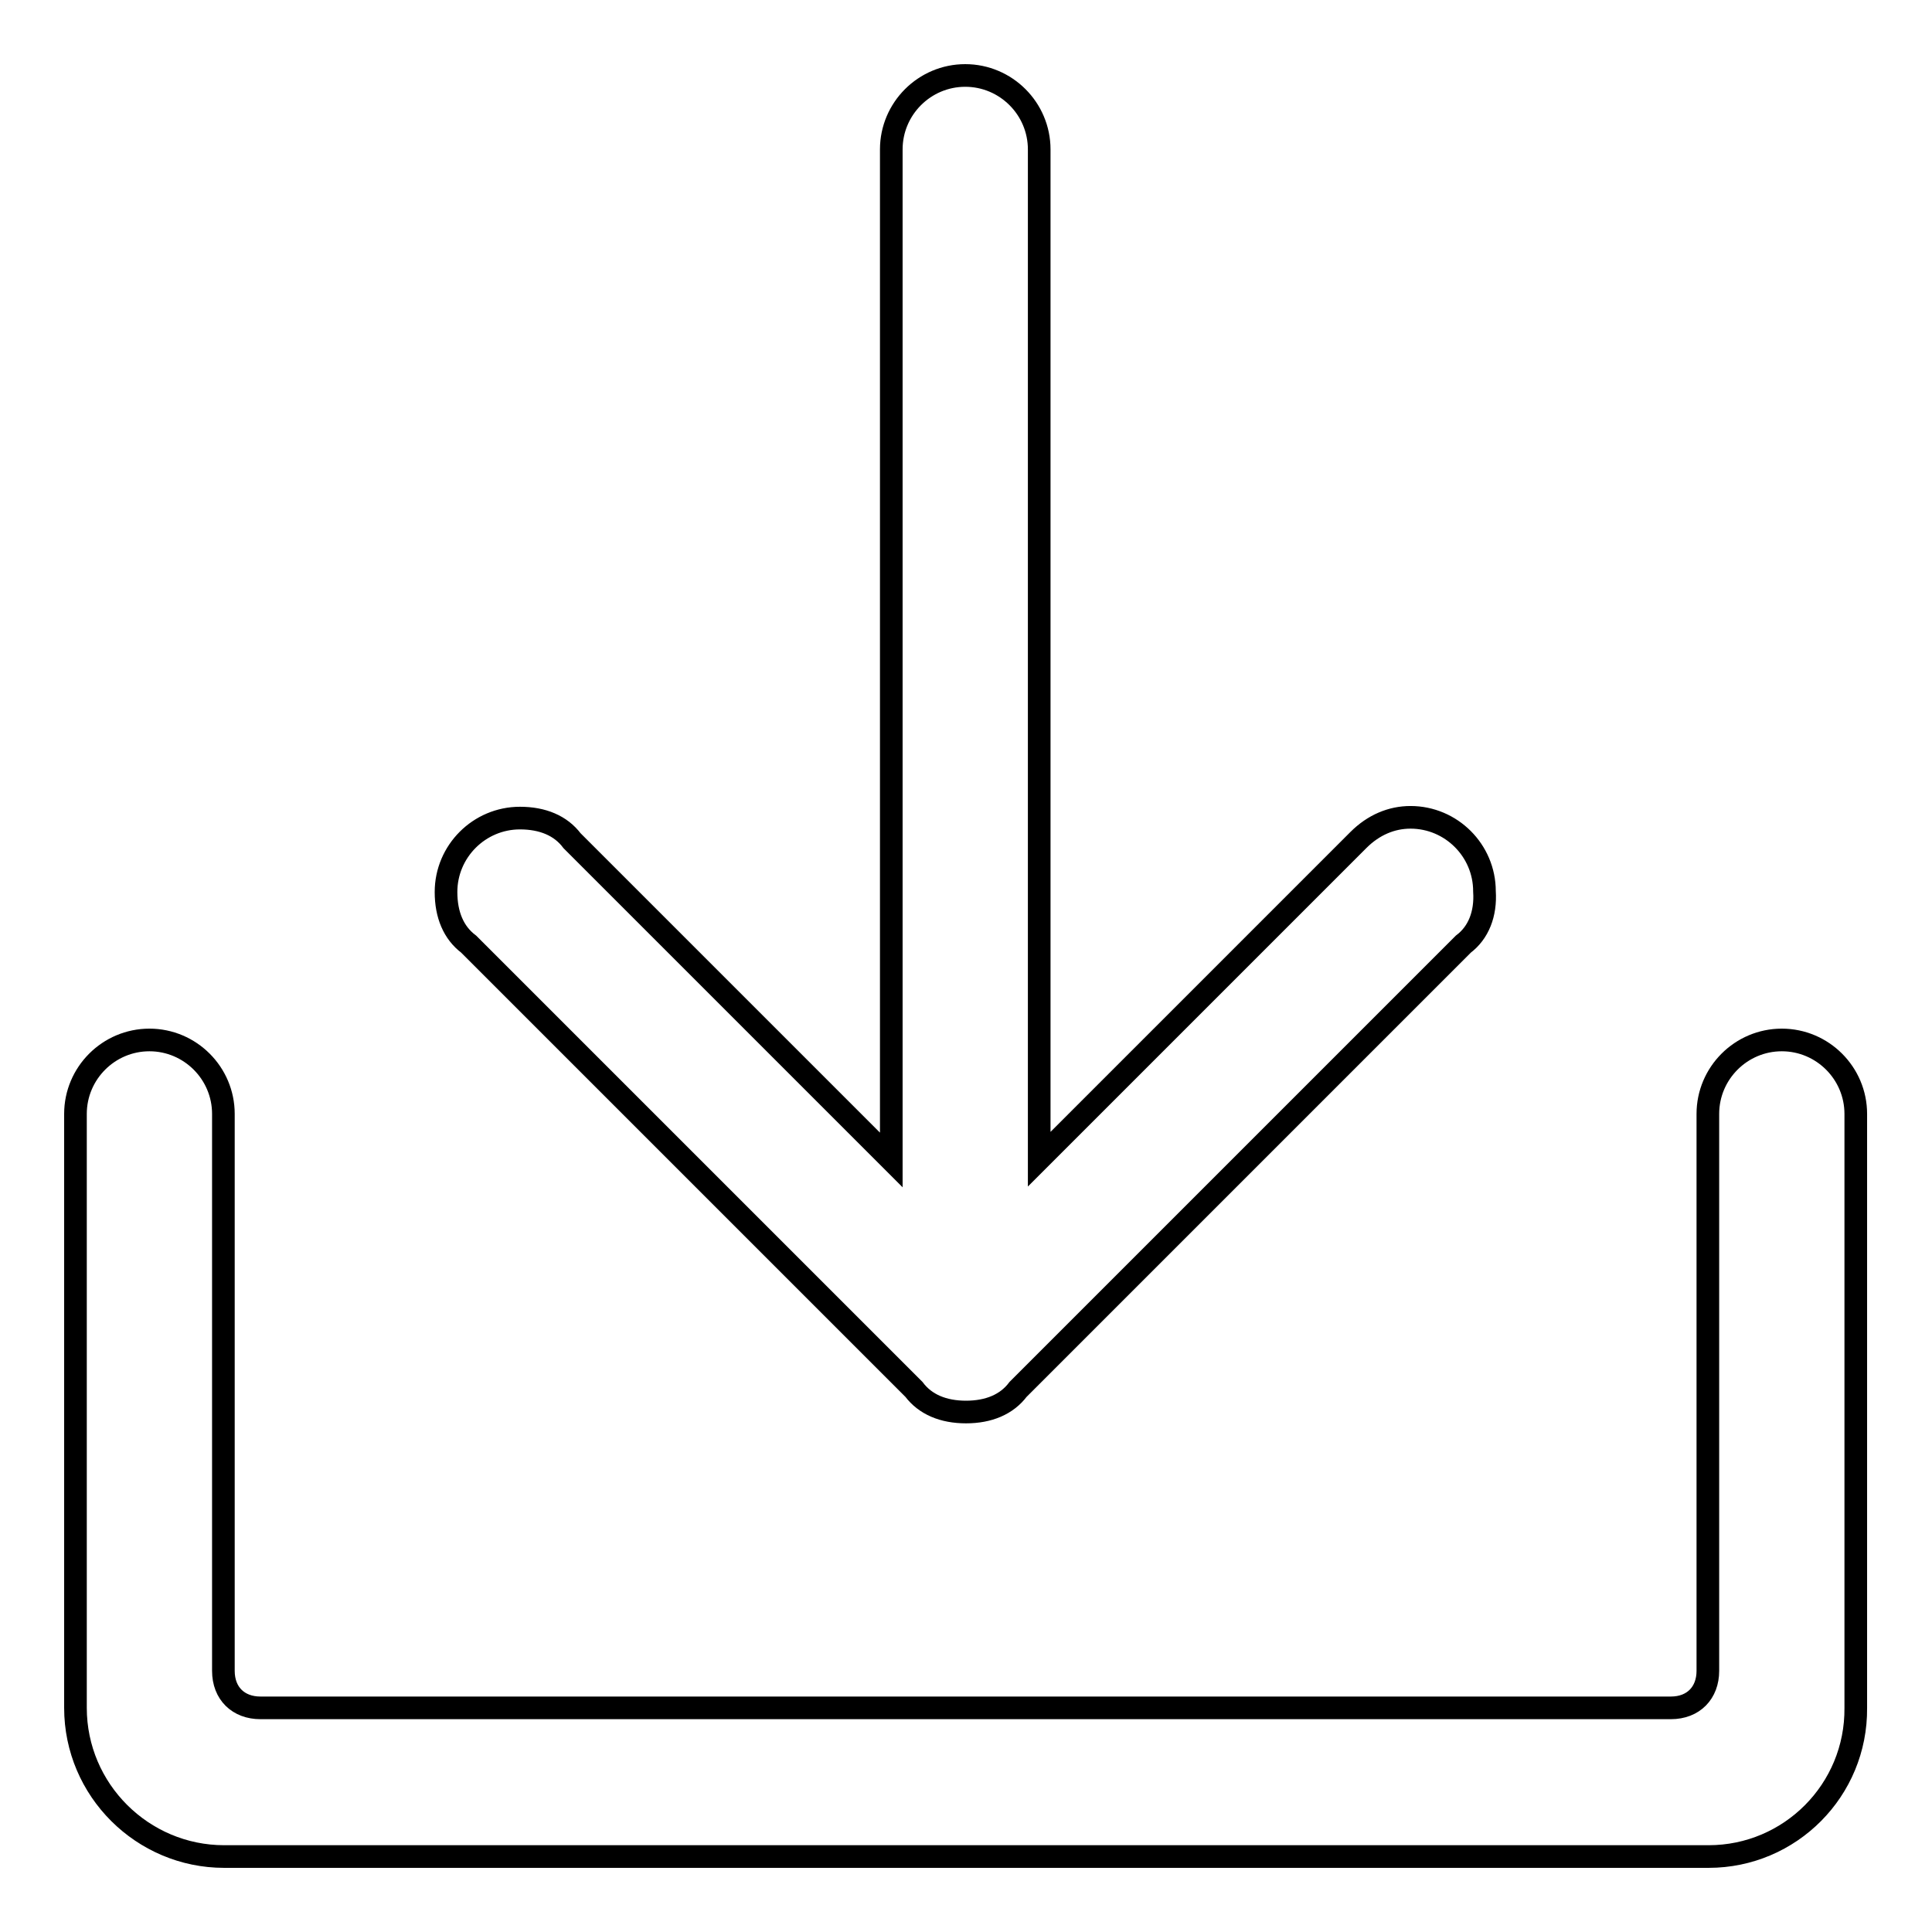
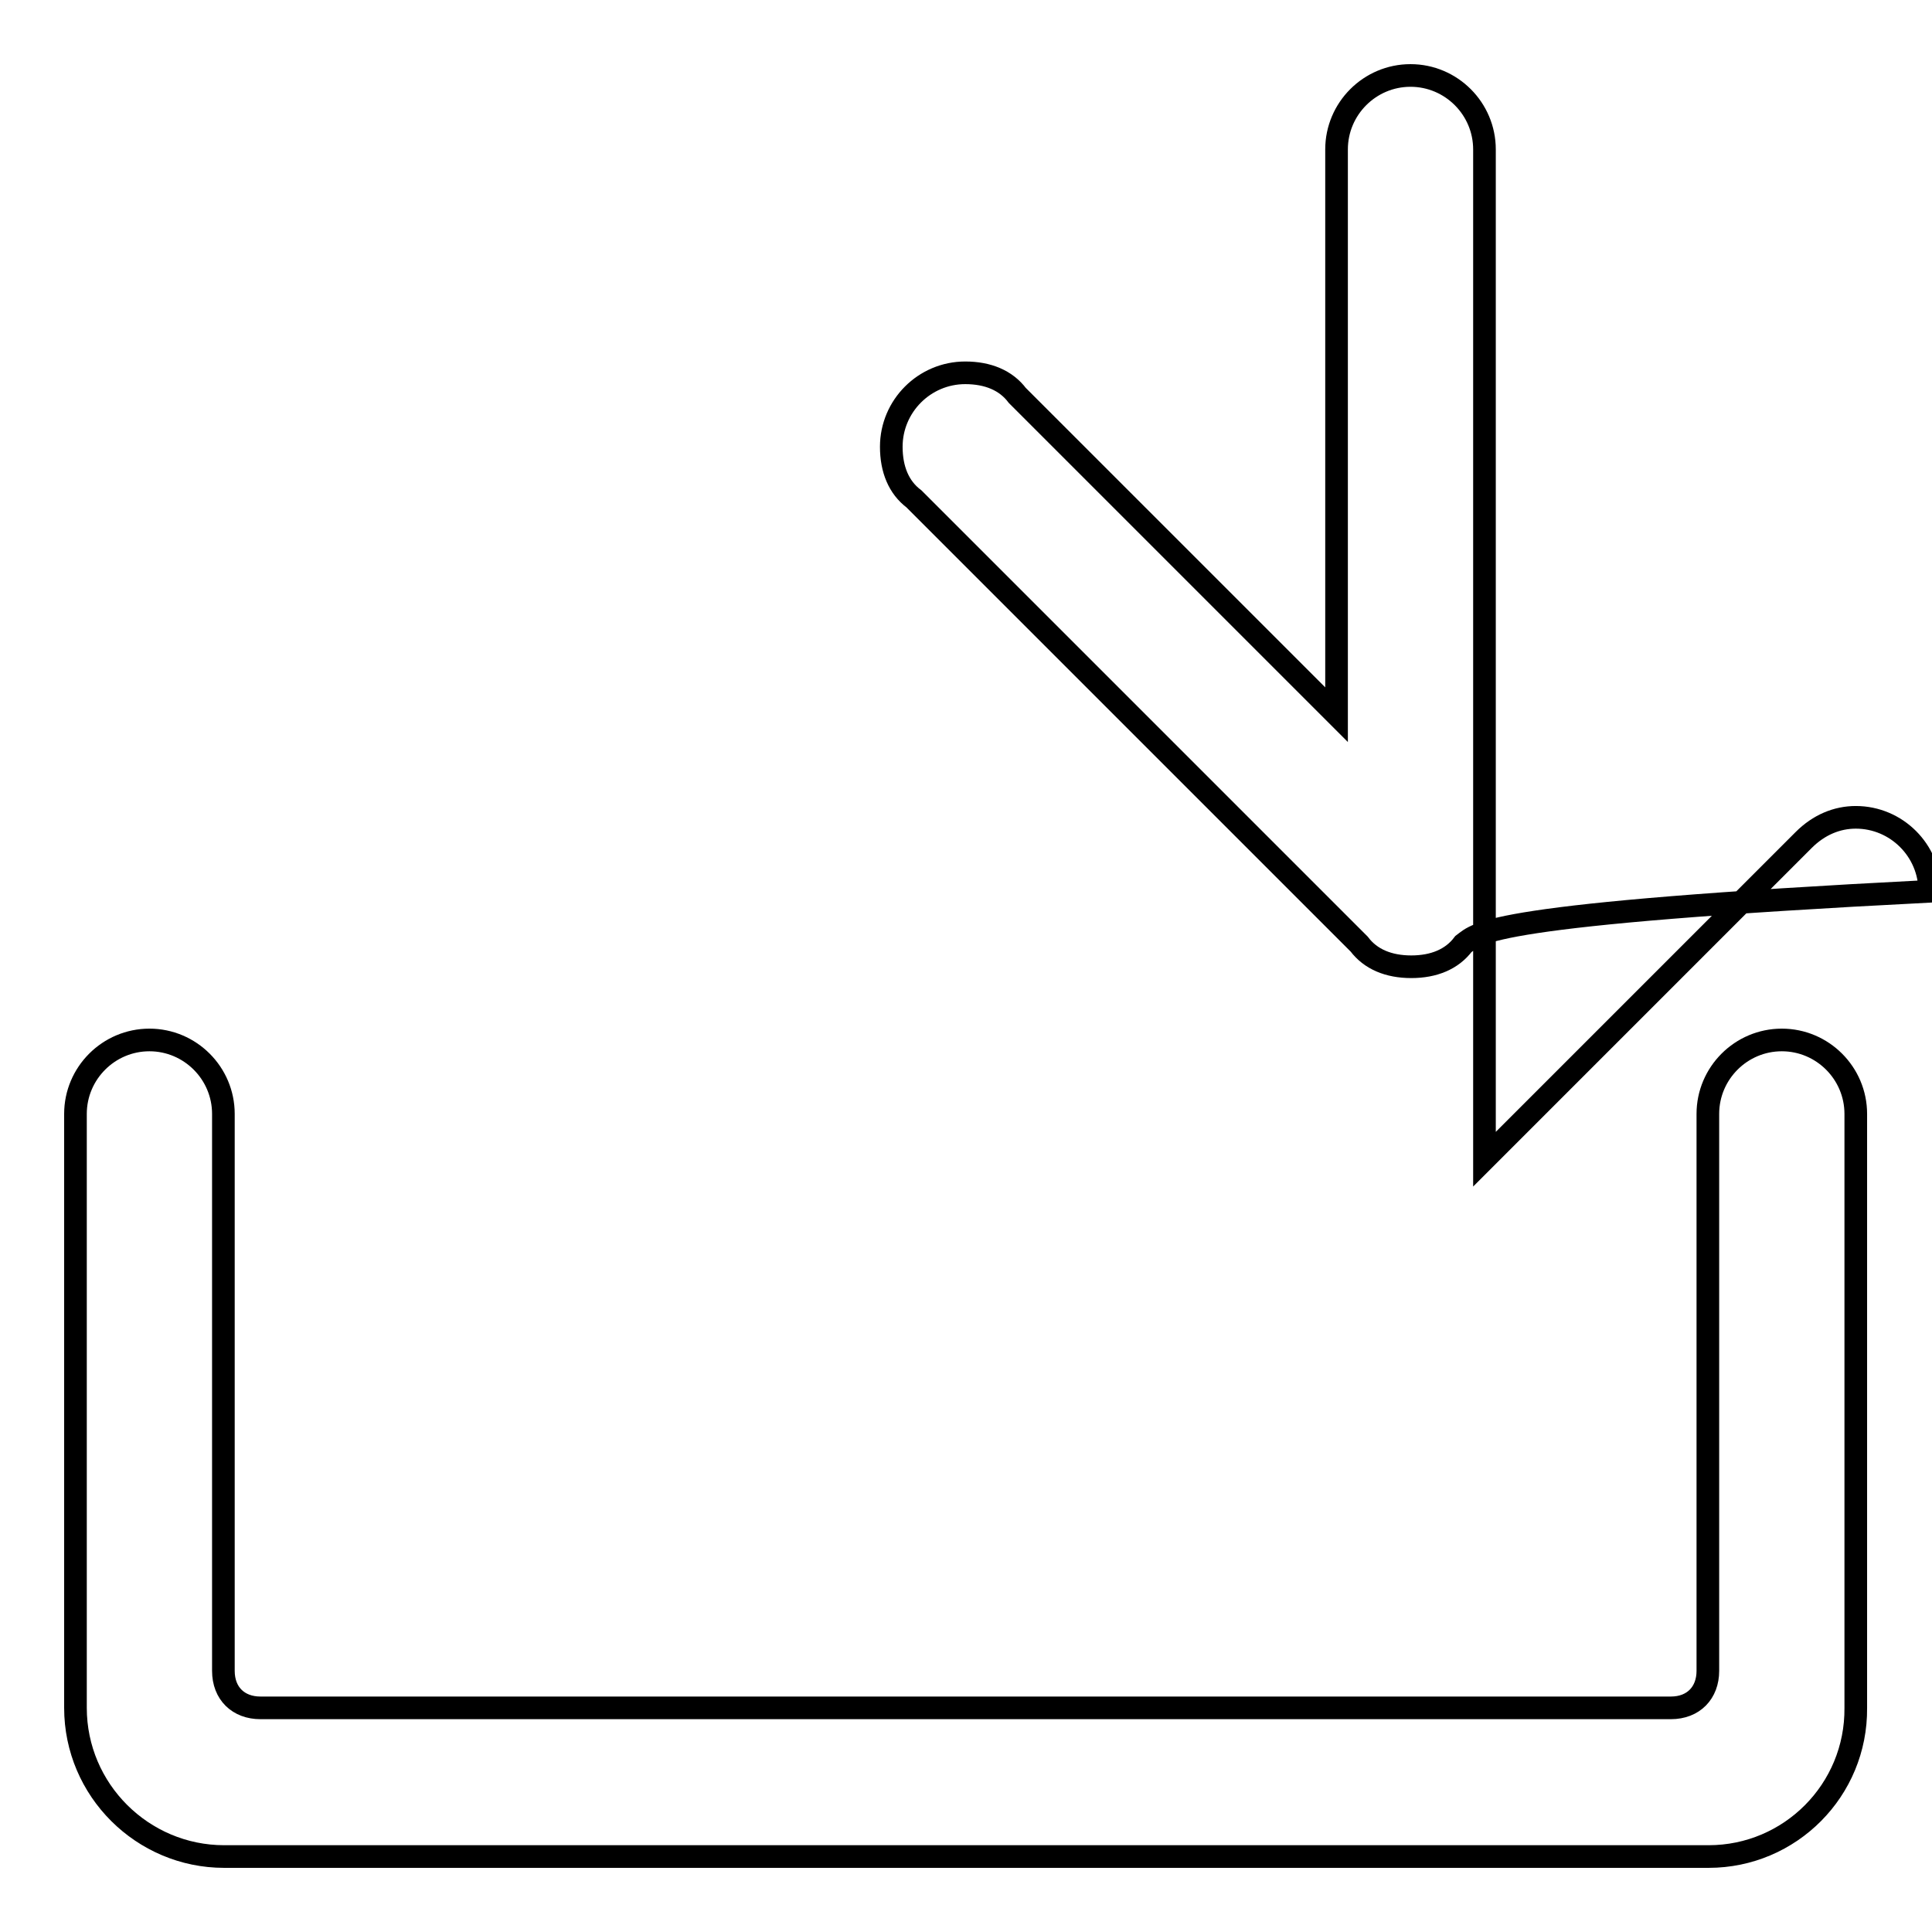
<svg xmlns="http://www.w3.org/2000/svg" version="1.1" x="0px" y="0px" viewBox="0 0 256 256" enable-background="new 0 0 256 256" xml:space="preserve">
  <g>
    <g>
-       <path stroke-width="3" fill-opacity="0" stroke="#000000" d="M226.4,246H29.7c-10.8,0-19.7-8.8-19.7-19.7v-78.7c0-5.4,4.4-9.8,9.8-9.8c5.4,0,9.8,4.4,9.8,9.8v73.8c0,3,2,4.9,4.9,4.9h186.9c3,0,4.9-2,4.9-4.9v-73.8c0-5.4,4.4-9.8,9.8-9.8c5.4,0,9.8,4.4,9.8,9.8v78.7C246,237.2,237.2,246,226.4,246z M193.9,125.1l-59,59c-1.5,2-3.9,3-6.9,3s-5.4-1-6.9-3l0,0l-59-59c-2-1.5-3-3.9-3-6.9c0-5.4,4.4-9.8,9.8-9.8c3,0,5.4,1,6.9,3l0,0l42.3,42.3V19.8c0-5.4,4.4-9.8,9.8-9.8c5.4,0,9.8,4.4,9.8,9.8v133.8l42.3-42.3c2-2,4.4-3,6.9-3c5.4,0,9.8,4.4,9.8,9.8C196.9,121.1,195.9,123.6,193.9,125.1L193.9,125.1z" />
+       <path stroke-width="3" fill-opacity="0" stroke="#000000" d="M226.4,246H29.7c-10.8,0-19.7-8.8-19.7-19.7v-78.7c0-5.4,4.4-9.8,9.8-9.8c5.4,0,9.8,4.4,9.8,9.8v73.8c0,3,2,4.9,4.9,4.9h186.9c3,0,4.9-2,4.9-4.9v-73.8c0-5.4,4.4-9.8,9.8-9.8c5.4,0,9.8,4.4,9.8,9.8v78.7C246,237.2,237.2,246,226.4,246z M193.9,125.1c-1.5,2-3.9,3-6.9,3s-5.4-1-6.9-3l0,0l-59-59c-2-1.5-3-3.9-3-6.9c0-5.4,4.4-9.8,9.8-9.8c3,0,5.4,1,6.9,3l0,0l42.3,42.3V19.8c0-5.4,4.4-9.8,9.8-9.8c5.4,0,9.8,4.4,9.8,9.8v133.8l42.3-42.3c2-2,4.4-3,6.9-3c5.4,0,9.8,4.4,9.8,9.8C196.9,121.1,195.9,123.6,193.9,125.1L193.9,125.1z" />
    </g>
  </g>
</svg>